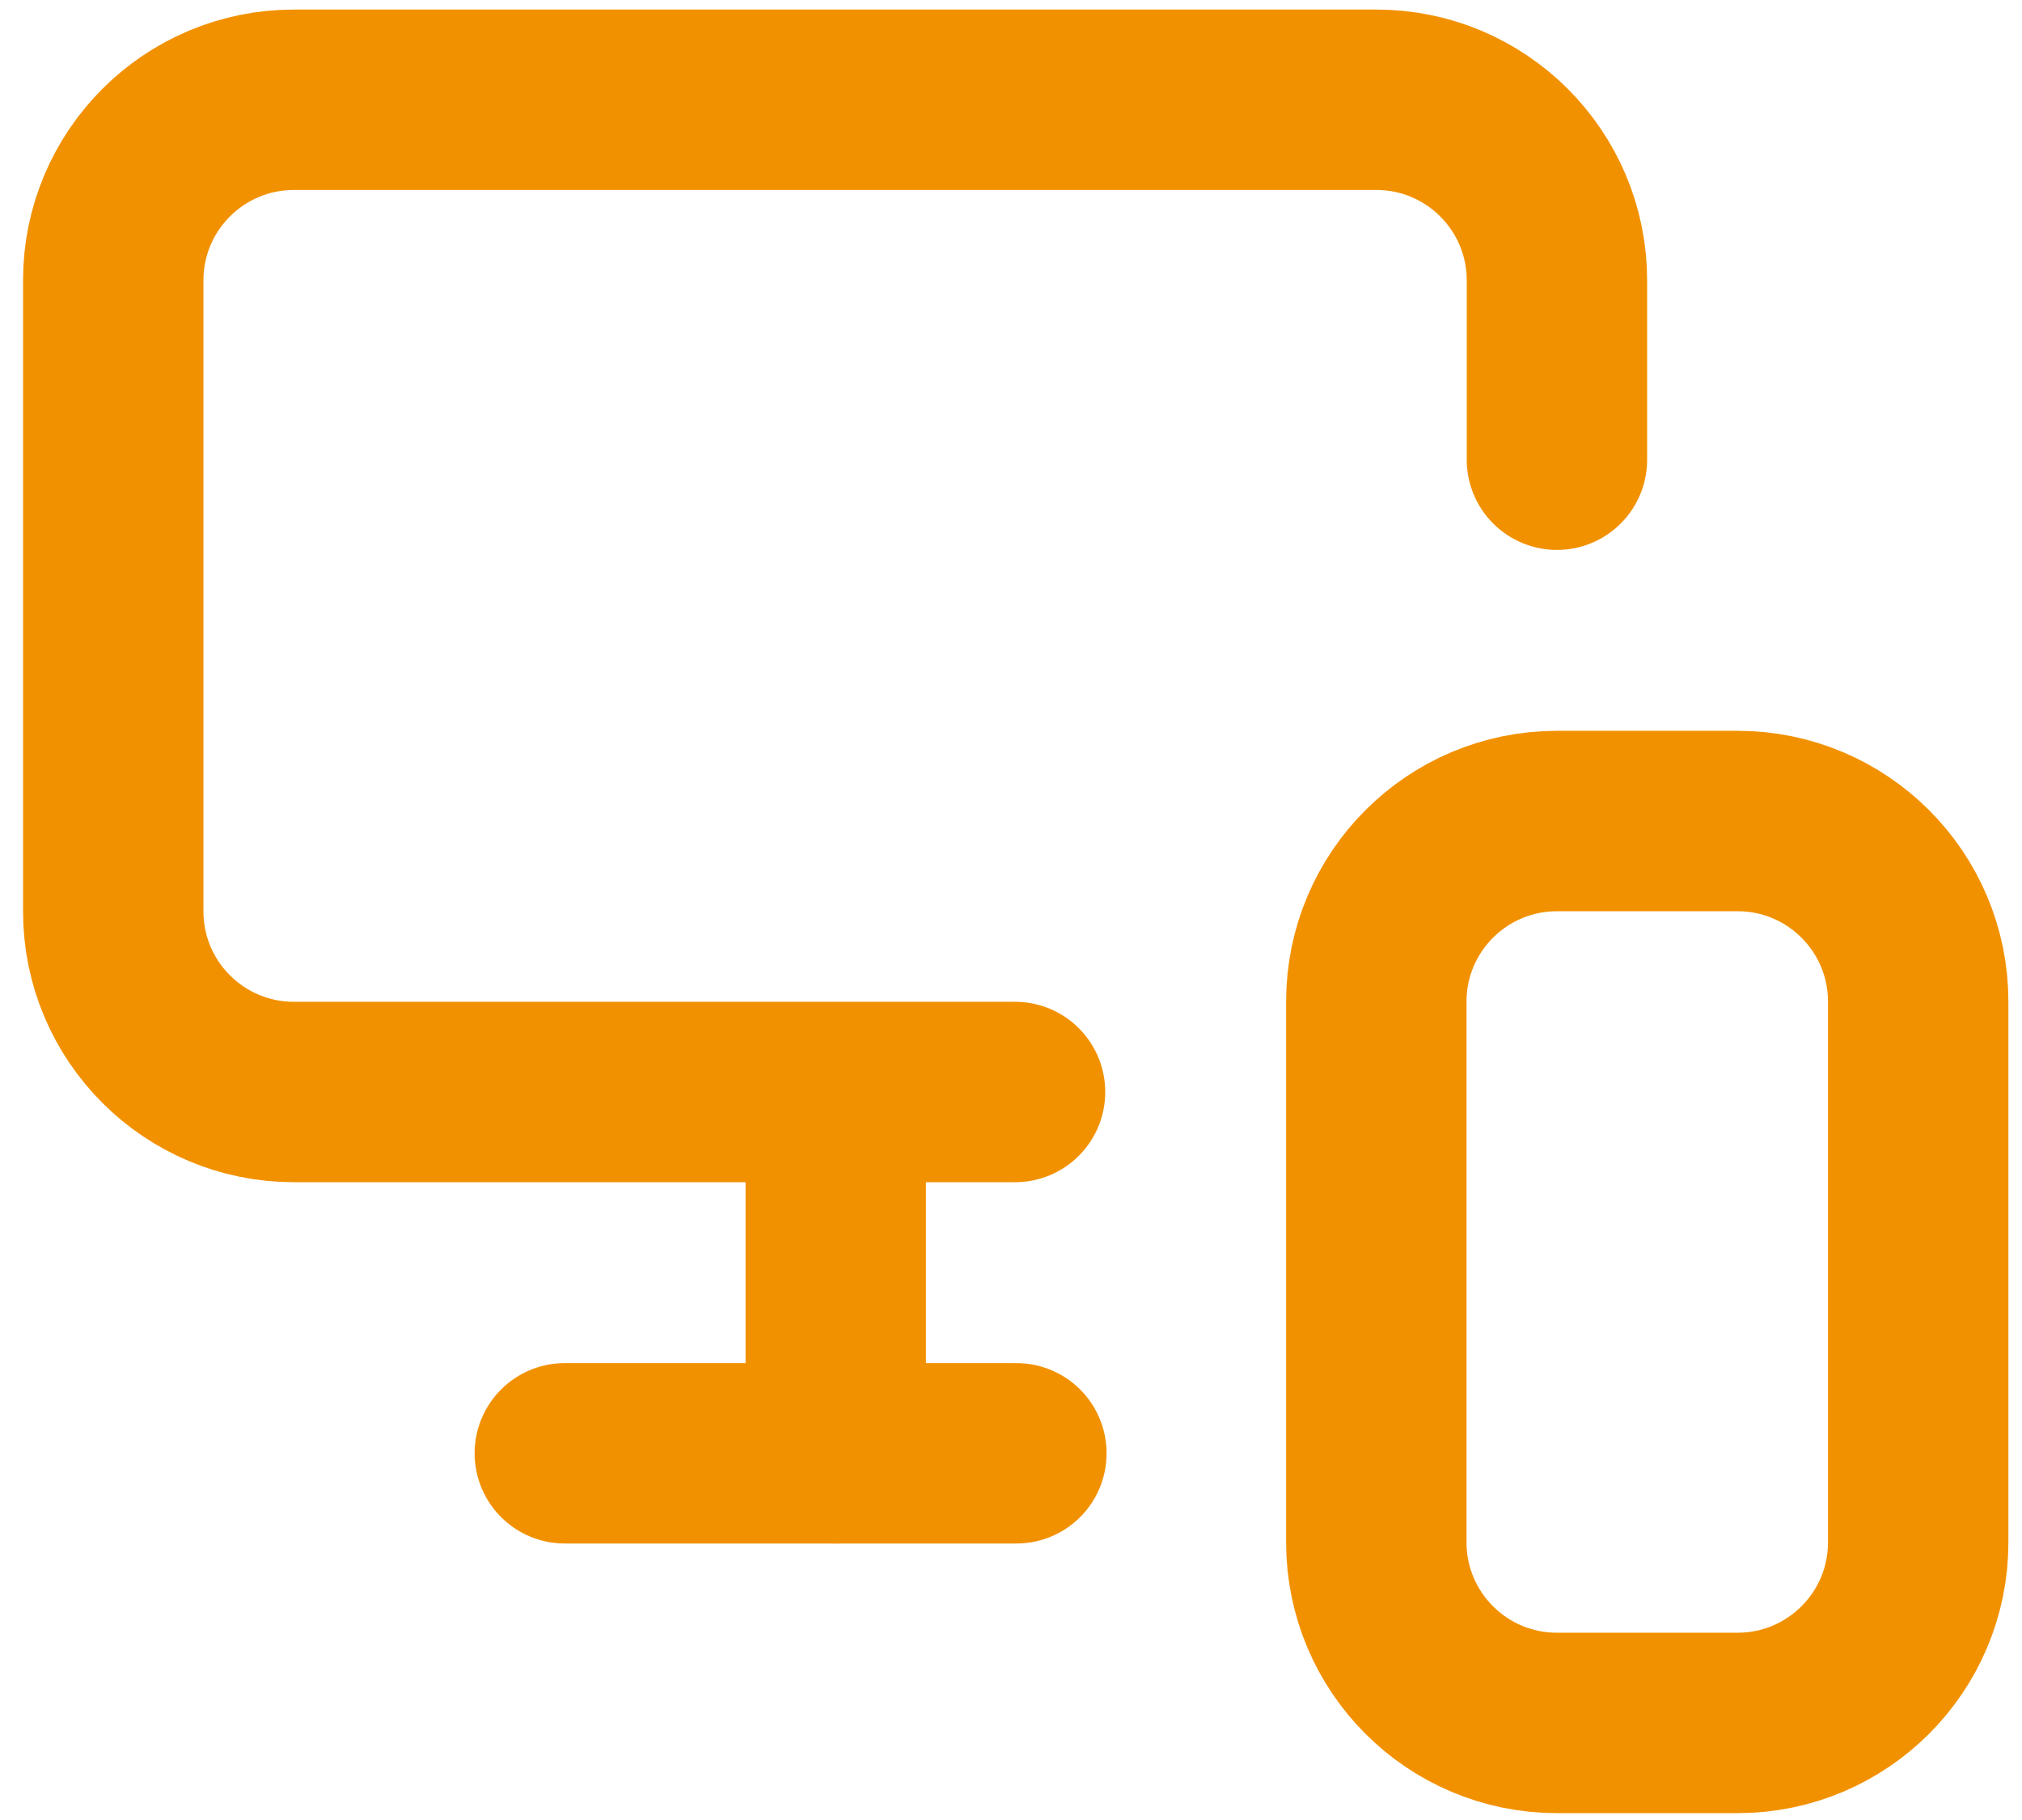
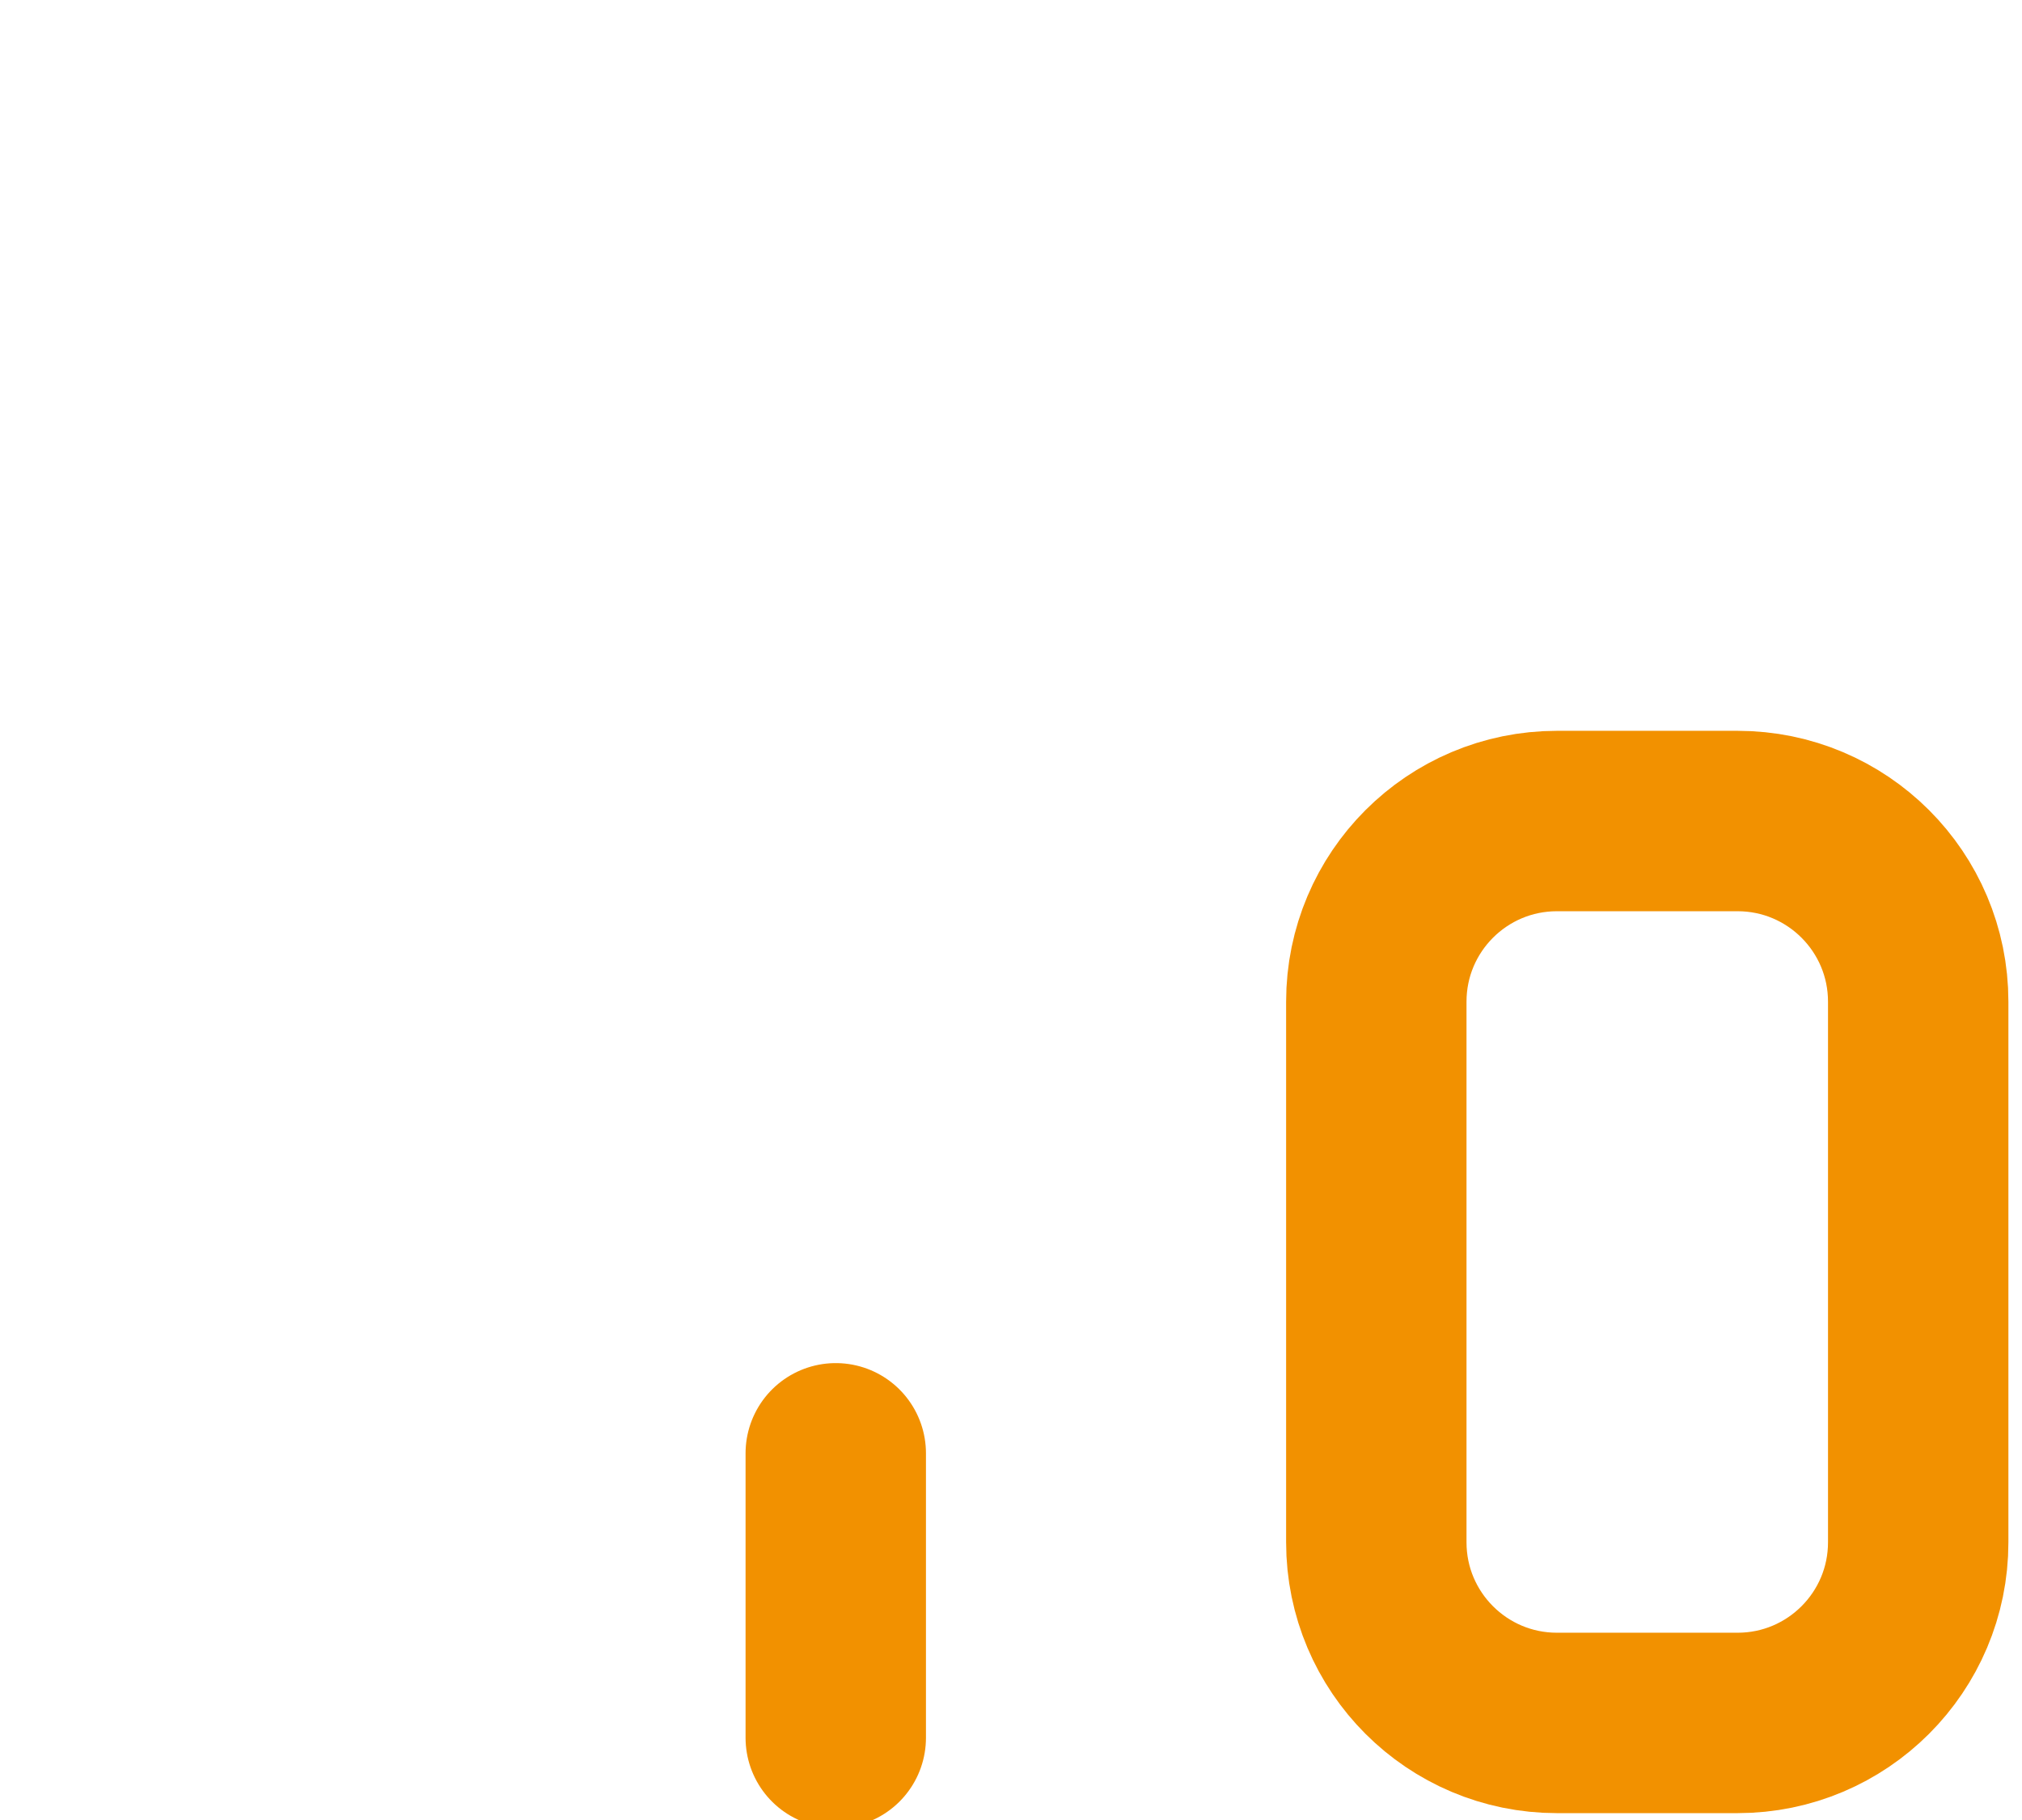
<svg xmlns="http://www.w3.org/2000/svg" version="1.1" id="Capa_1" x="0px" y="0px" width="150px" height="135px" viewBox="0 0 150 135" style="enable-background:new 0 0 150 135;" xml:space="preserve">
  <style type="text/css">
	.Sombra_x0020_paralela{fill:none;}
	.Esquinas_x0020_redondeadas_x0020_2_x0020_pt_x002E_{fill:#FFFFFF;stroke:#1D1D1B;stroke-miterlimit:10;}
	.Reflejo_x0020_vivo_x0020_X{fill:none;}
	.Bisel_x0020_suave{fill:url(#SVGID_1_);}
	.Atardecer{fill:#FFFFFF;}
	.Follaje_GS{fill:#FFDD00;}
	.Pompadour_GS{fill-rule:evenodd;clip-rule:evenodd;fill:#51AEE2;}
	.st0{fill:none;stroke:#F29100;stroke-width:13.382;stroke-linecap:round;stroke-linejoin:round;stroke-miterlimit:5.333;}
</style>
  <linearGradient id="SVGID_1_" gradientUnits="userSpaceOnUse" x1="0" y1="0" x2="0.707" y2="0.707">
    <stop offset="0" style="stop-color:#E6E6EB" />
    <stop offset="0.175" style="stop-color:#E2E2E7" />
    <stop offset="0.355" style="stop-color:#D6D6DB" />
    <stop offset="0.537" style="stop-color:#C2C3C6" />
    <stop offset="0.72" style="stop-color:#A5A7A9" />
    <stop offset="0.903" style="stop-color:#818485" />
    <stop offset="1" style="stop-color:#6B6E6E" />
  </linearGradient>
  <g>
-     <path class="st0" d="M115.5,34.1V20.8c0-7.4-6-13.4-13.4-13.4H21.8c-7.4,0-13.4,6-13.4,13.4v46.8c0,7.4,6,13.4,13.4,13.4h53.5" />
-     <path class="st0" d="M62,107.8V81.3v21.1" />
-     <path class="st0" d="M41.9,107.8h33.5" />
+     <path class="st0" d="M62,107.8v21.1" />
    <path class="st0" d="M115.5,60.9h13.4c7.4,0,13.4,6,13.4,13.4v40.1c0,7.4-6,13.4-13.4,13.4h-13.4c-7.4,0-13.4-6-13.4-13.4V74.3   C102.1,66.9,108.1,60.9,115.5,60.9z" />
  </g>
  <g>
</g>
  <g>
</g>
  <g>
</g>
  <g>
</g>
  <g>
</g>
  <g>
</g>
</svg>